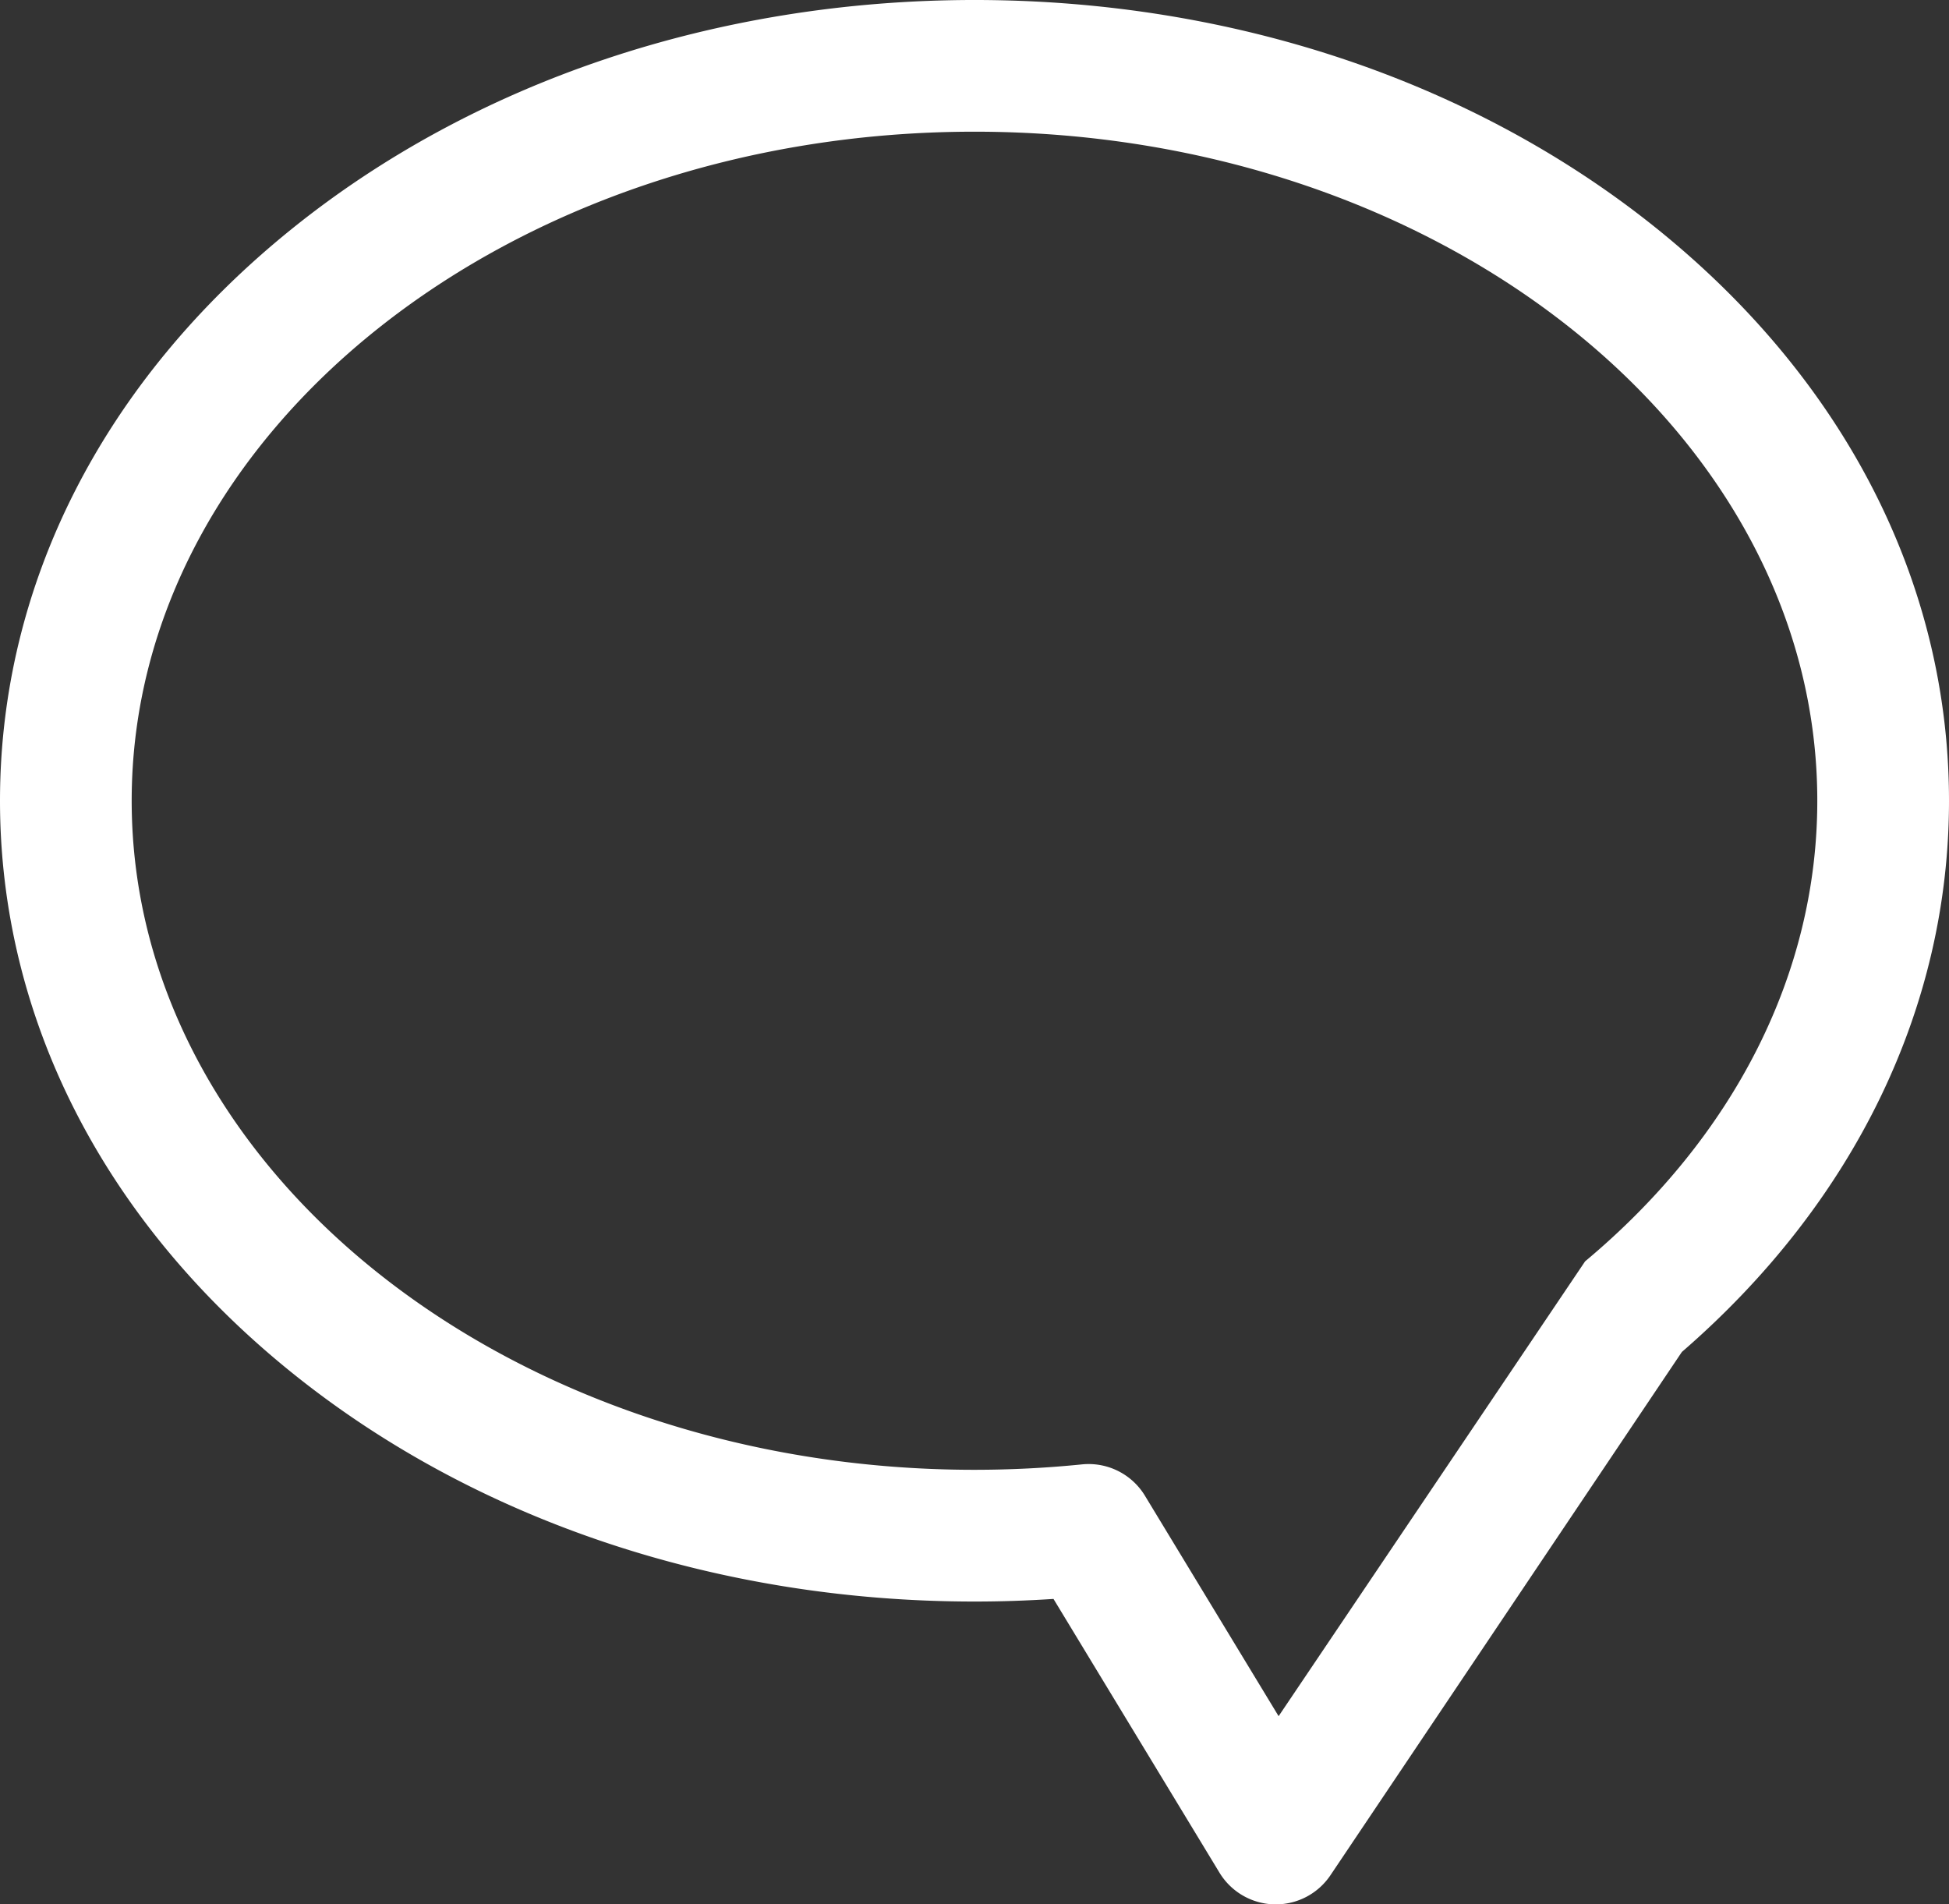
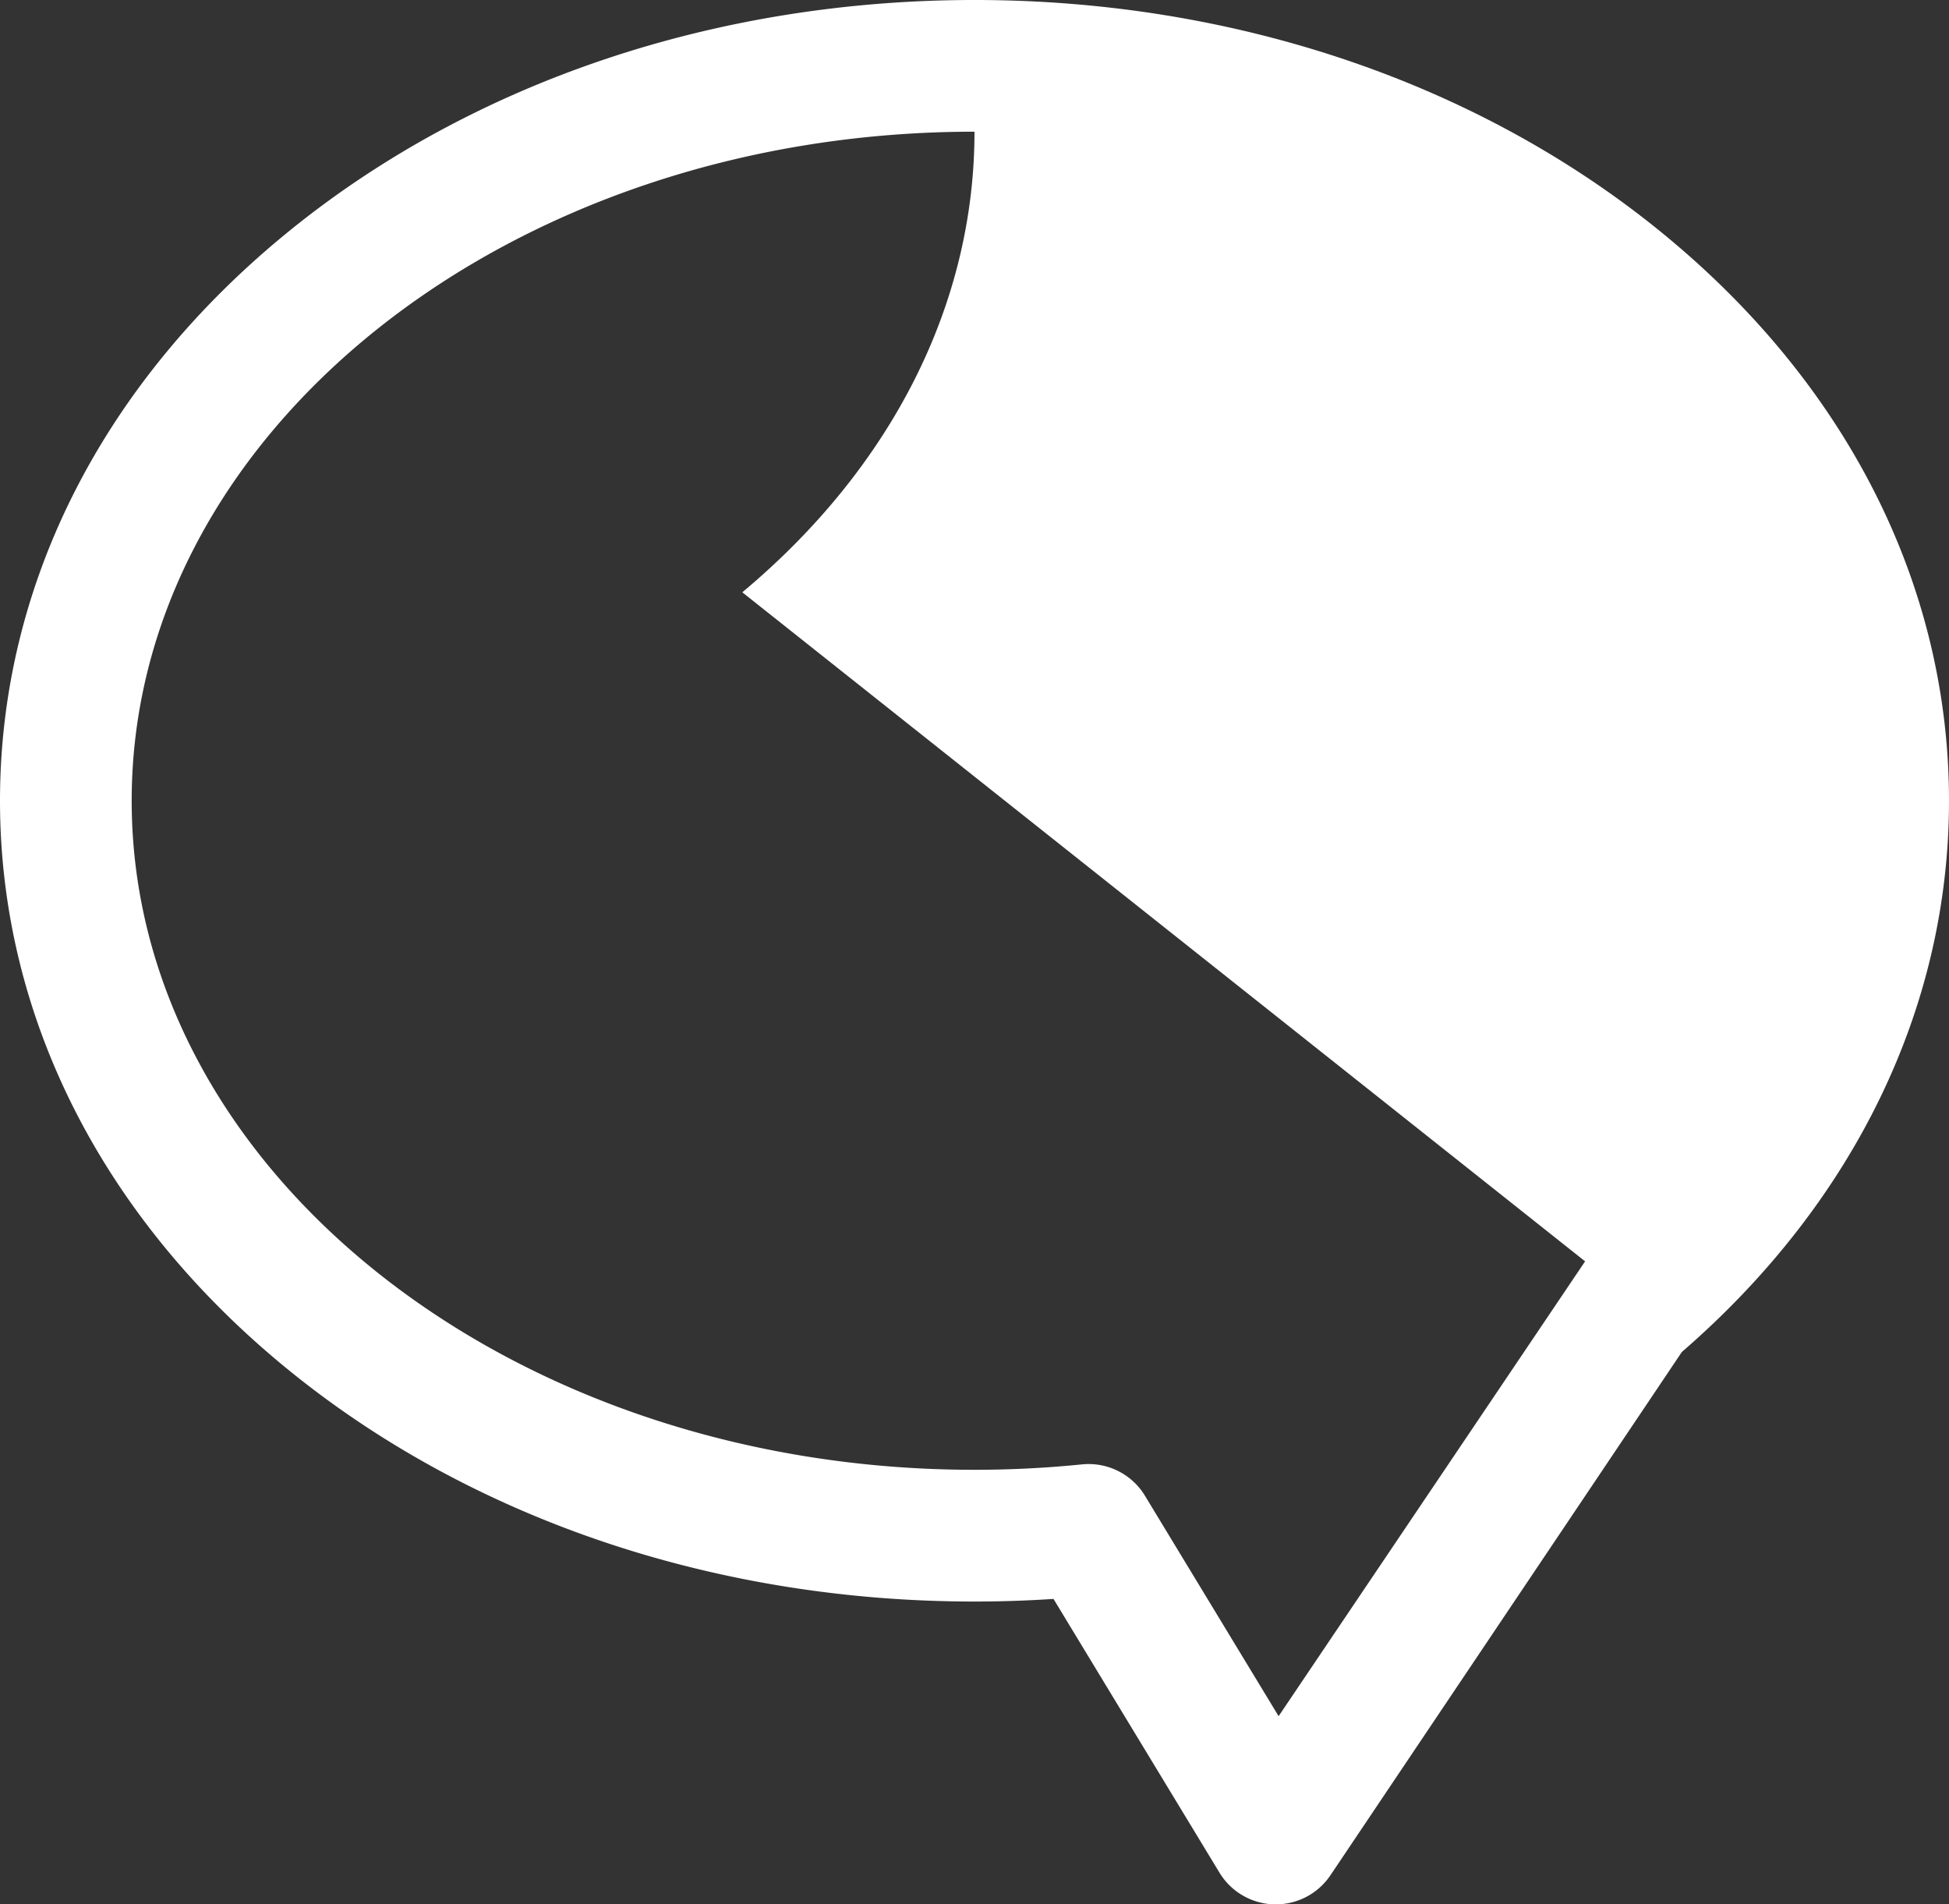
<svg xmlns="http://www.w3.org/2000/svg" id="Capa_1" data-name="Capa 1" viewBox="0 0 512 500.221">
  <rect x="0" y="0" width="512" height="500.221" fill="#333333" stroke="none" />
  <defs>
    <style>.cls-1{fill:#fff}</style>
  </defs>
  <title>speech</title>
-   <path class="cls-1" d="M435.665 66.277C387.512 27.337 323.706 5.89 256 5.89S124.488 27.337 76.335 66.278C27.11 106.088 0 159.34 0 216.225c0 56.888 27.11 110.142 76.335 149.949 48.153 38.943 111.959 60.39 179.665 60.39 6.893 0 13.839-.23 20.75-.687l43.605 71.904a17.316 17.316 0 0 0 14.39 8.328c.135.003.265.003.402.003a17.303 17.303 0 0 0 14.358-7.652l92.319-137.452C487.113 321.804 512 270.544 512 216.228c0-56.89-27.108-110.142-76.335-149.951zm-19.259 270.93l-80.516 119.47-35.111-57.897a17.298 17.298 0 0 0-14.788-8.328q-.87 0-1.747.086a281.389 281.389 0 0 1-28.247 1.424c-122.083 0-221.403-78.838-221.403-175.74 0-96.902 99.32-175.739 221.403-175.739s221.404 78.837 221.404 175.738c.003 45.168-21.66 88.132-60.995 120.986z" transform="translate(0 -5.891)" />
+   <path class="cls-1" d="M435.665 66.277C387.512 27.337 323.706 5.89 256 5.89S124.488 27.337 76.335 66.278C27.11 106.088 0 159.34 0 216.225c0 56.888 27.11 110.142 76.335 149.949 48.153 38.943 111.959 60.39 179.665 60.39 6.893 0 13.839-.23 20.75-.687l43.605 71.904a17.316 17.316 0 0 0 14.39 8.328c.135.003.265.003.402.003a17.303 17.303 0 0 0 14.358-7.652l92.319-137.452C487.113 321.804 512 270.544 512 216.228c0-56.89-27.108-110.142-76.335-149.951zm-19.259 270.93l-80.516 119.47-35.111-57.897a17.298 17.298 0 0 0-14.788-8.328q-.87 0-1.747.086a281.389 281.389 0 0 1-28.247 1.424c-122.083 0-221.403-78.838-221.403-175.74 0-96.902 99.32-175.739 221.403-175.739c.003 45.168-21.66 88.132-60.995 120.986z" transform="translate(0 -5.891)" />
</svg>